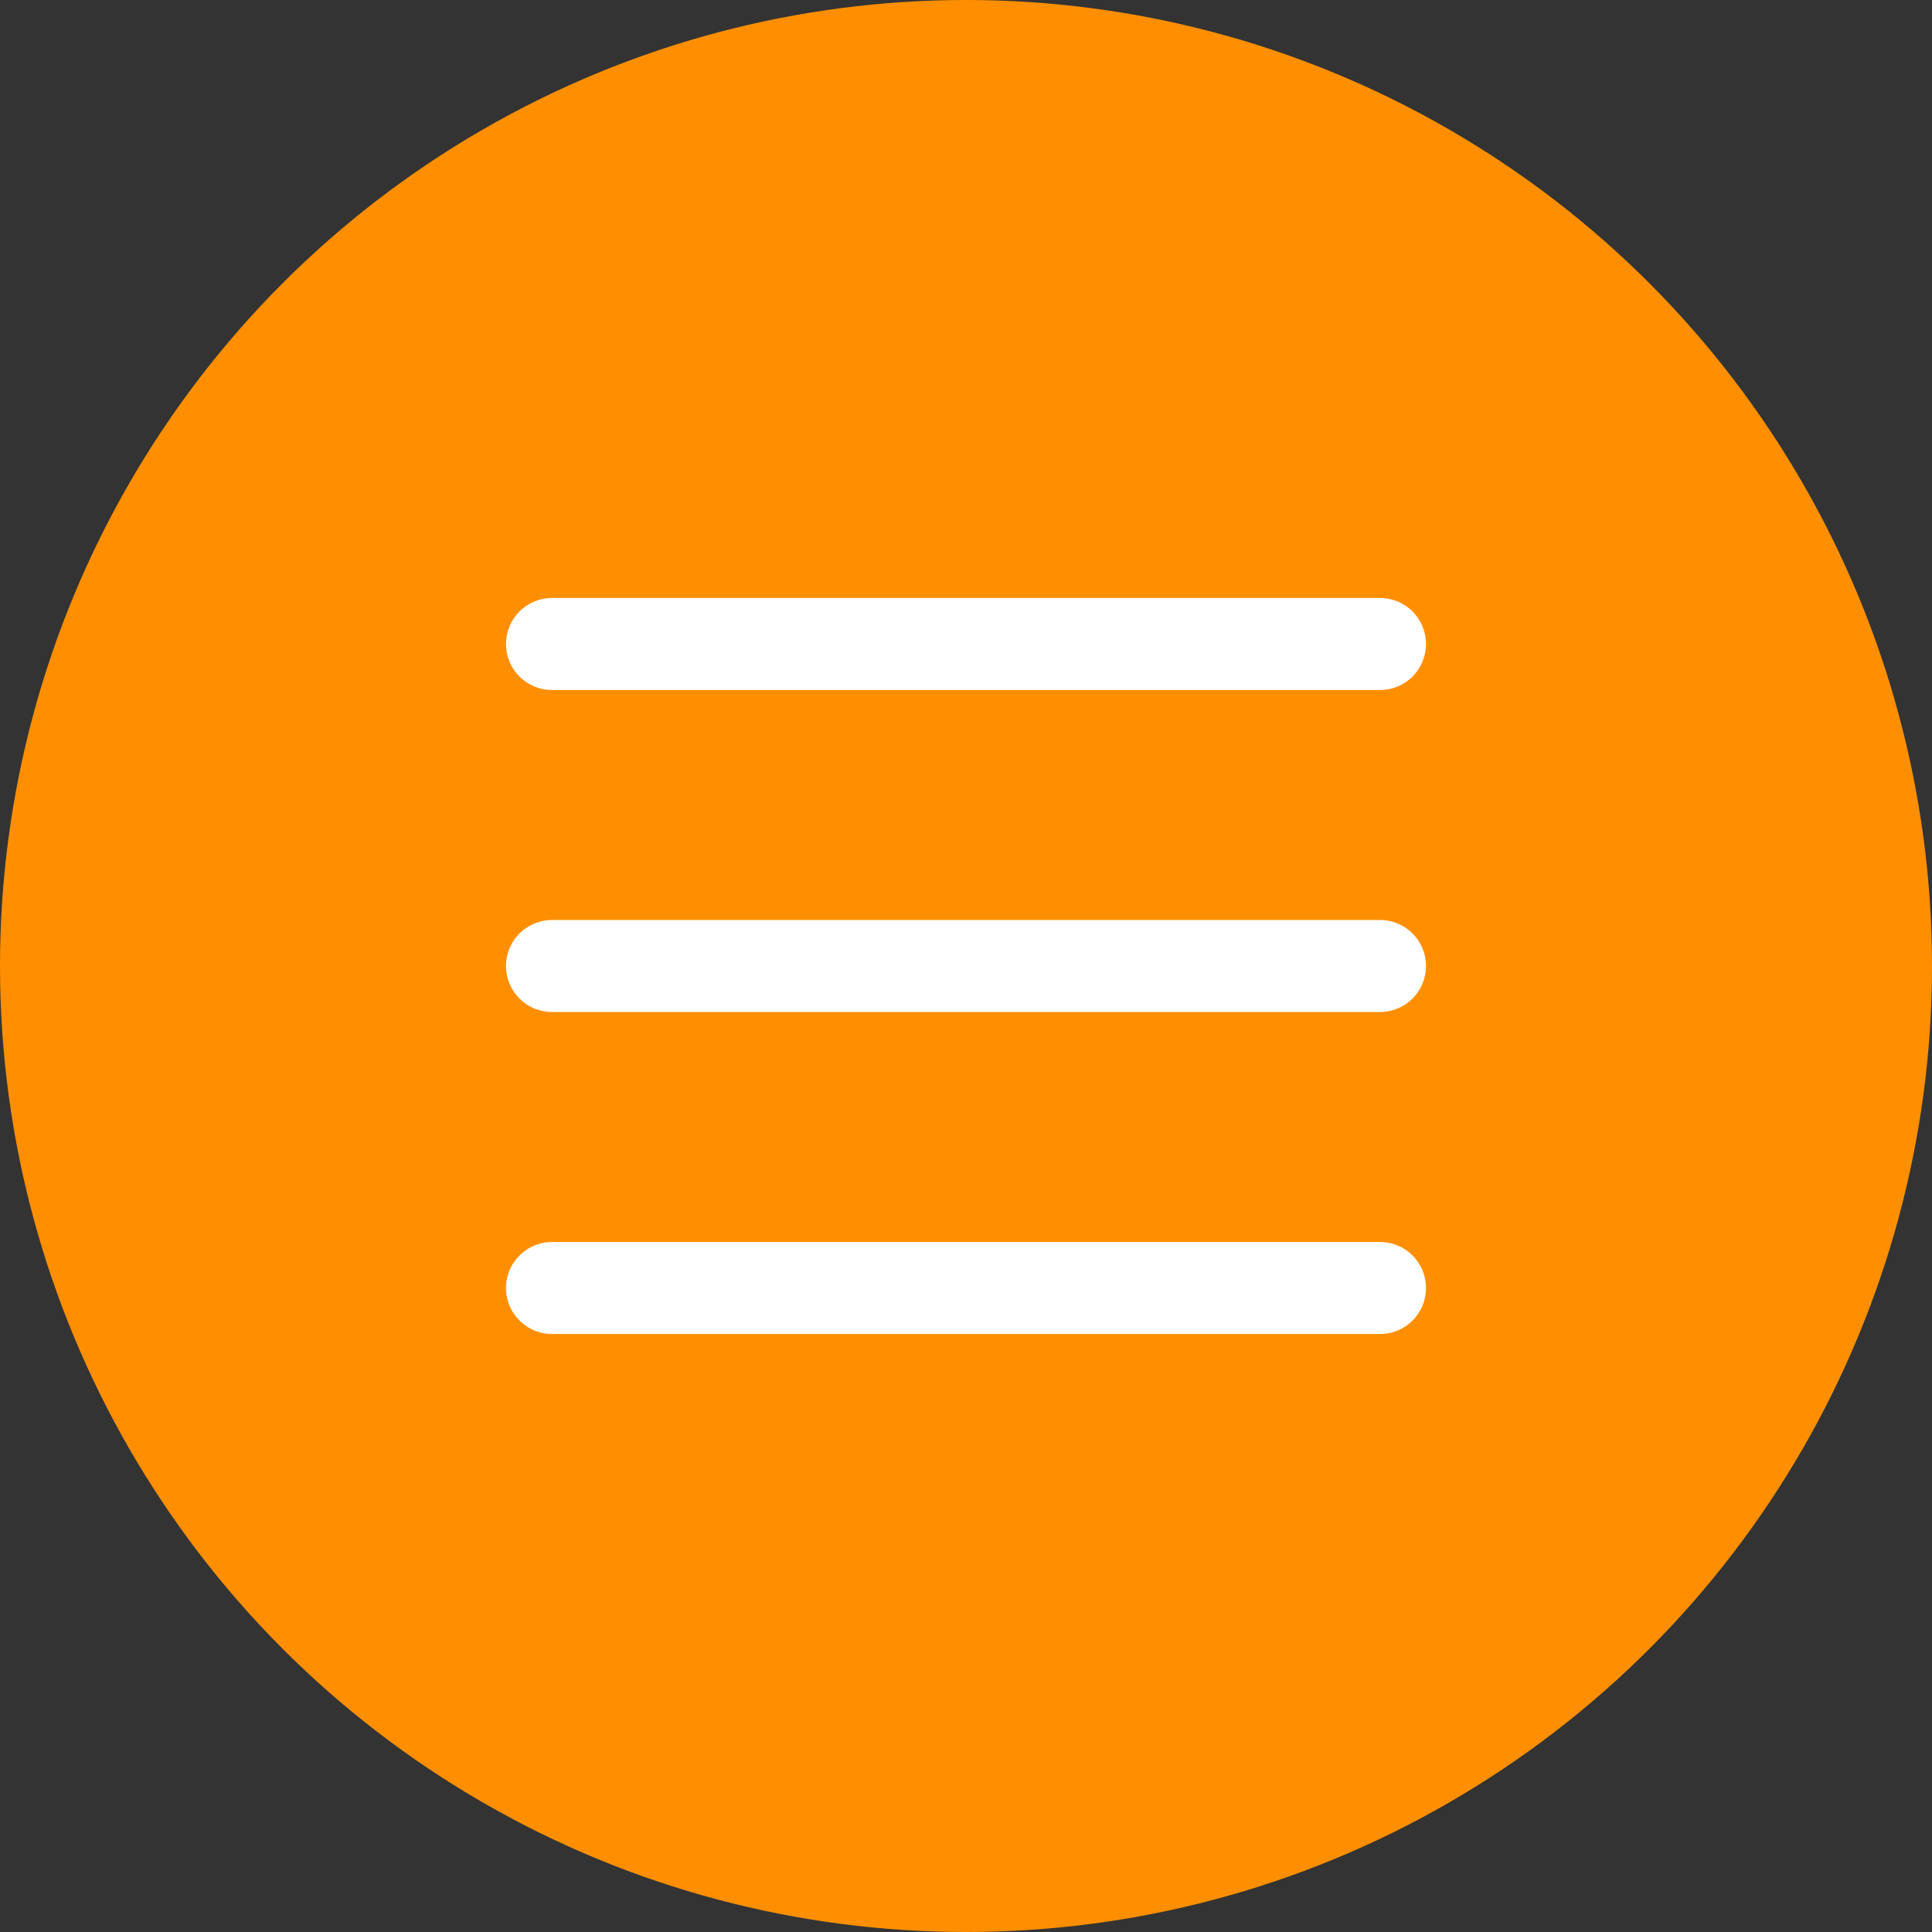
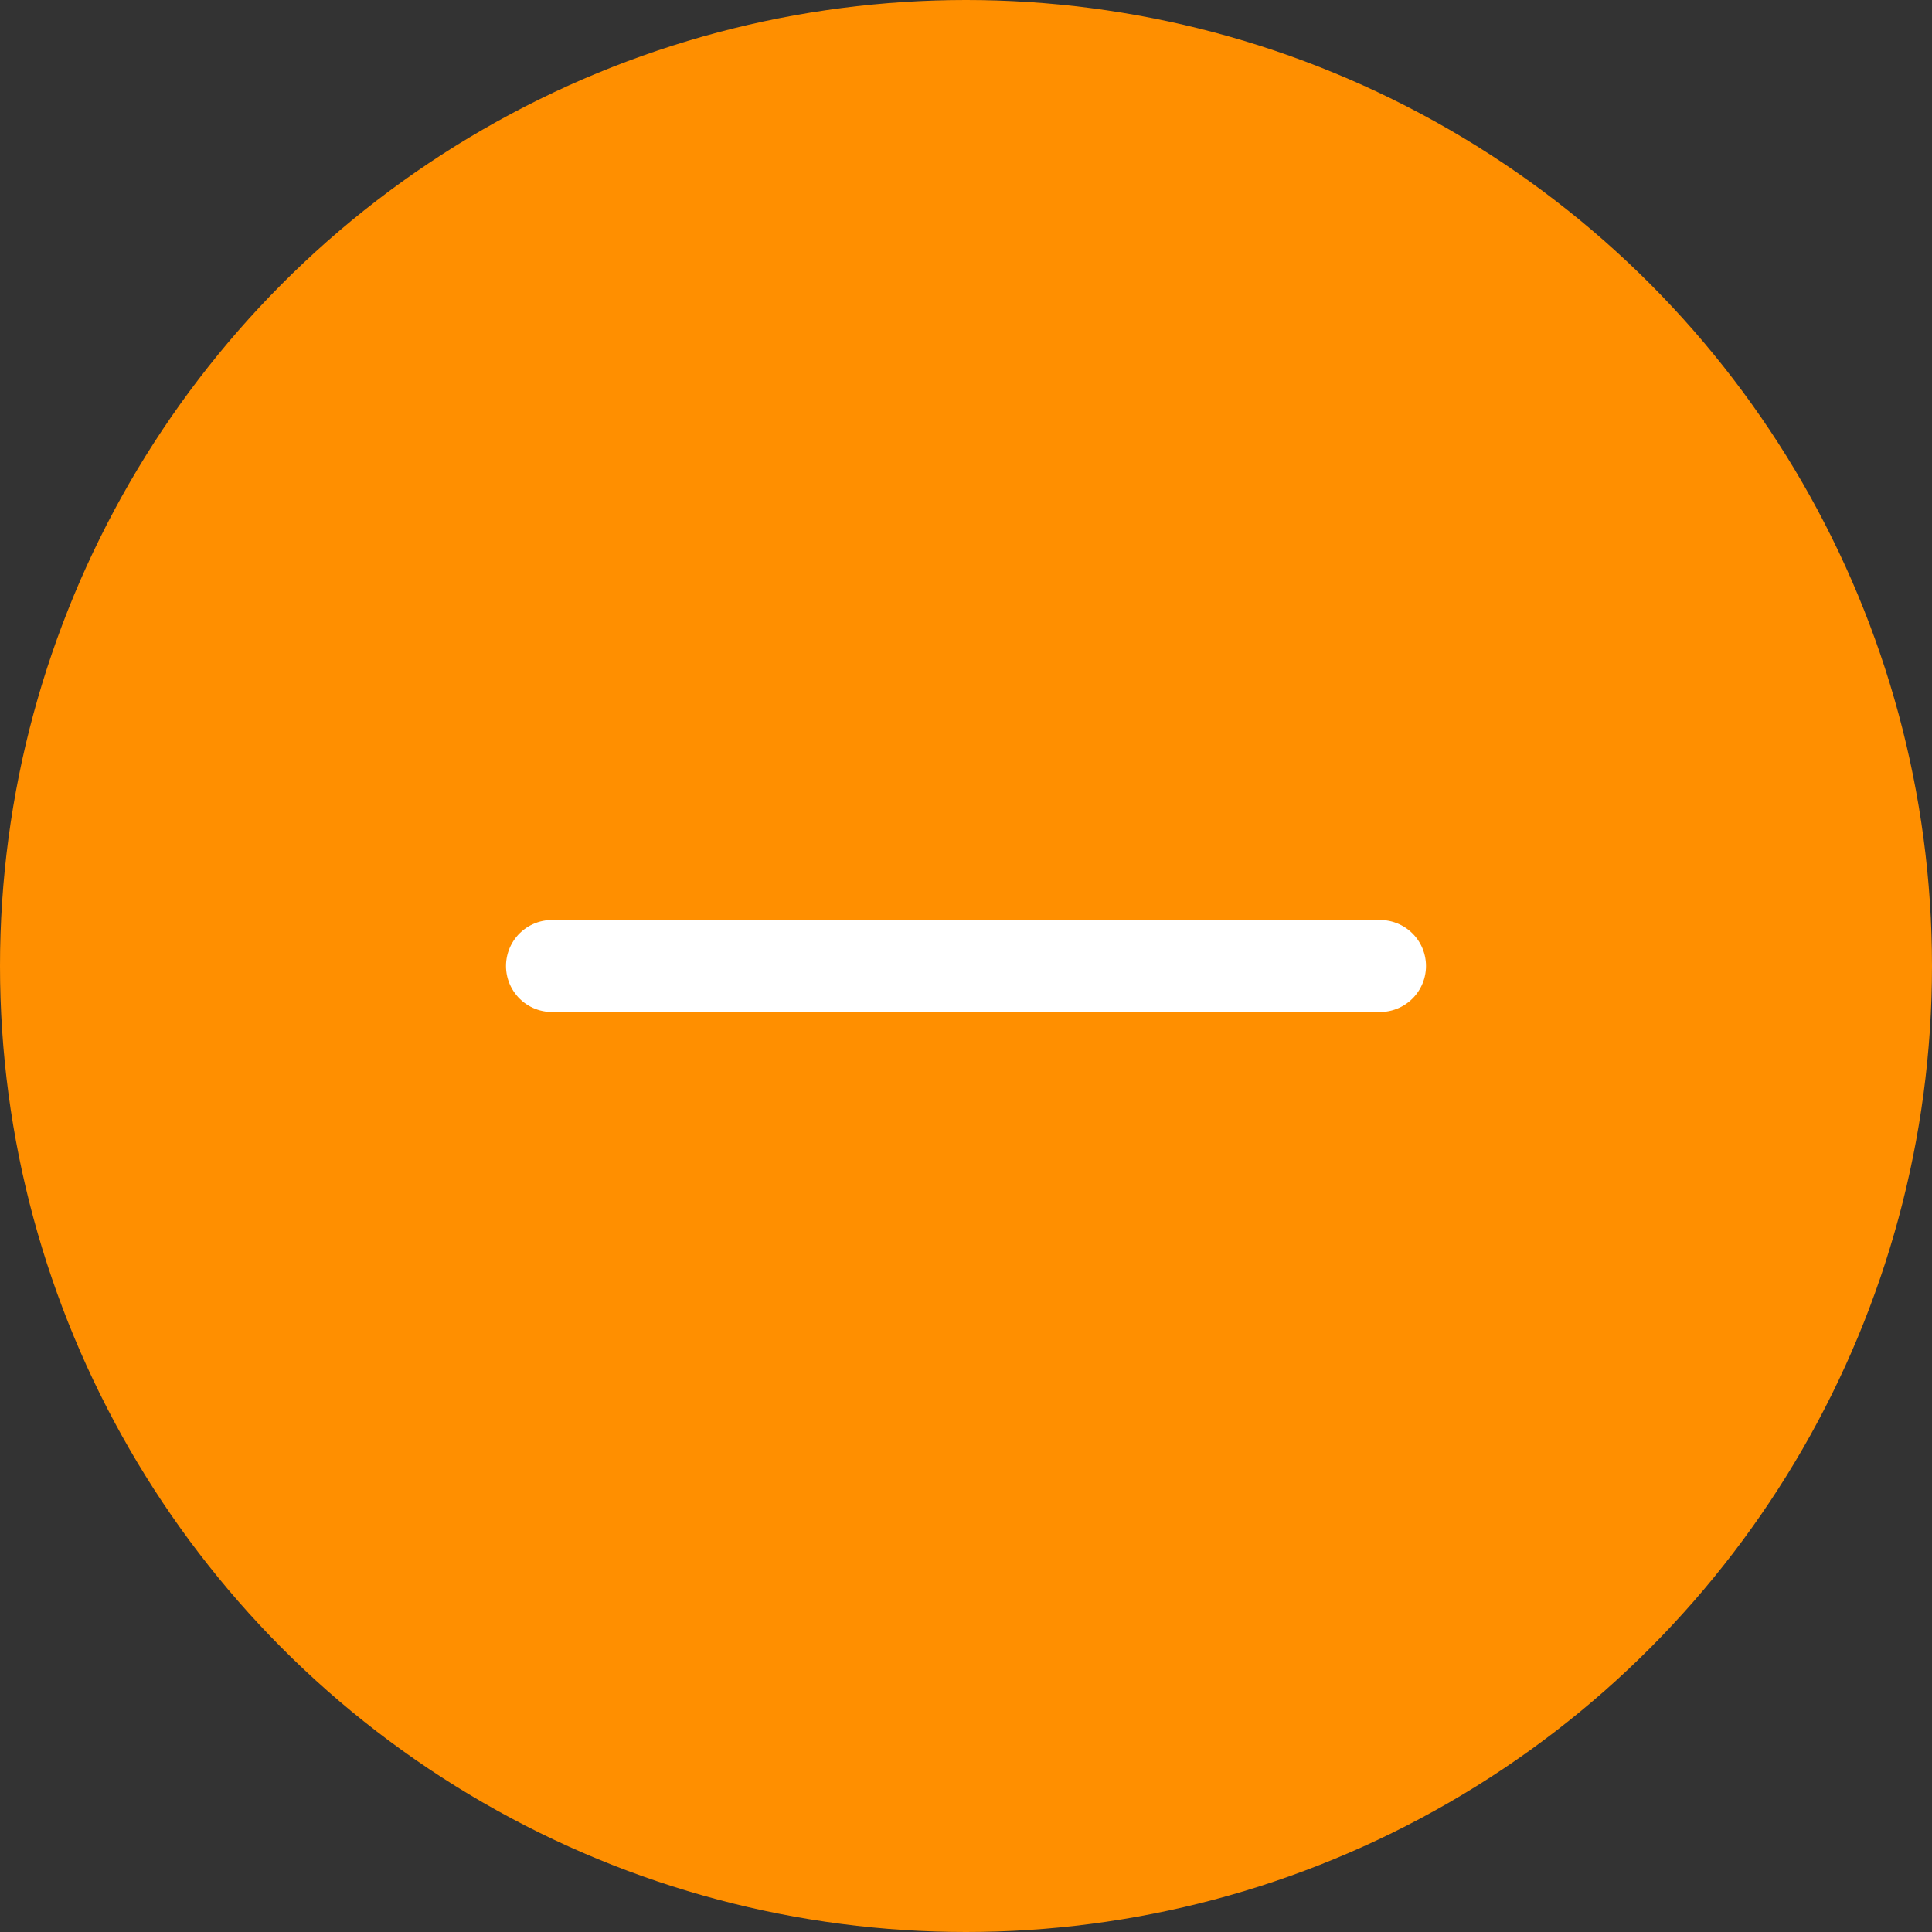
<svg xmlns="http://www.w3.org/2000/svg" width="42" height="42" viewBox="0 0 42 42">
  <rect x="0" y="0" width="42" height="42" fill="#333333" stroke="none" />
  <g id="グループ_6643" data-name="グループ 6643" transform="translate(-318 -12)">
    <circle id="楕円形_118" data-name="楕円形 118" cx="21" cy="21" r="21" transform="translate(318 12)" fill="#ff8f00" />
-     <line id="線_1126" data-name="線 1126" x1="18" transform="translate(330 26)" fill="none" stroke="#fff" stroke-linecap="round" stroke-width="2" />
    <line id="線_1127" data-name="線 1127" x1="18" transform="translate(330 33)" fill="none" stroke="#fff" stroke-linecap="round" stroke-width="2" />
-     <line id="線_1128" data-name="線 1128" x1="18" transform="translate(330 40)" fill="none" stroke="#fff" stroke-linecap="round" stroke-width="2" />
  </g>
</svg>